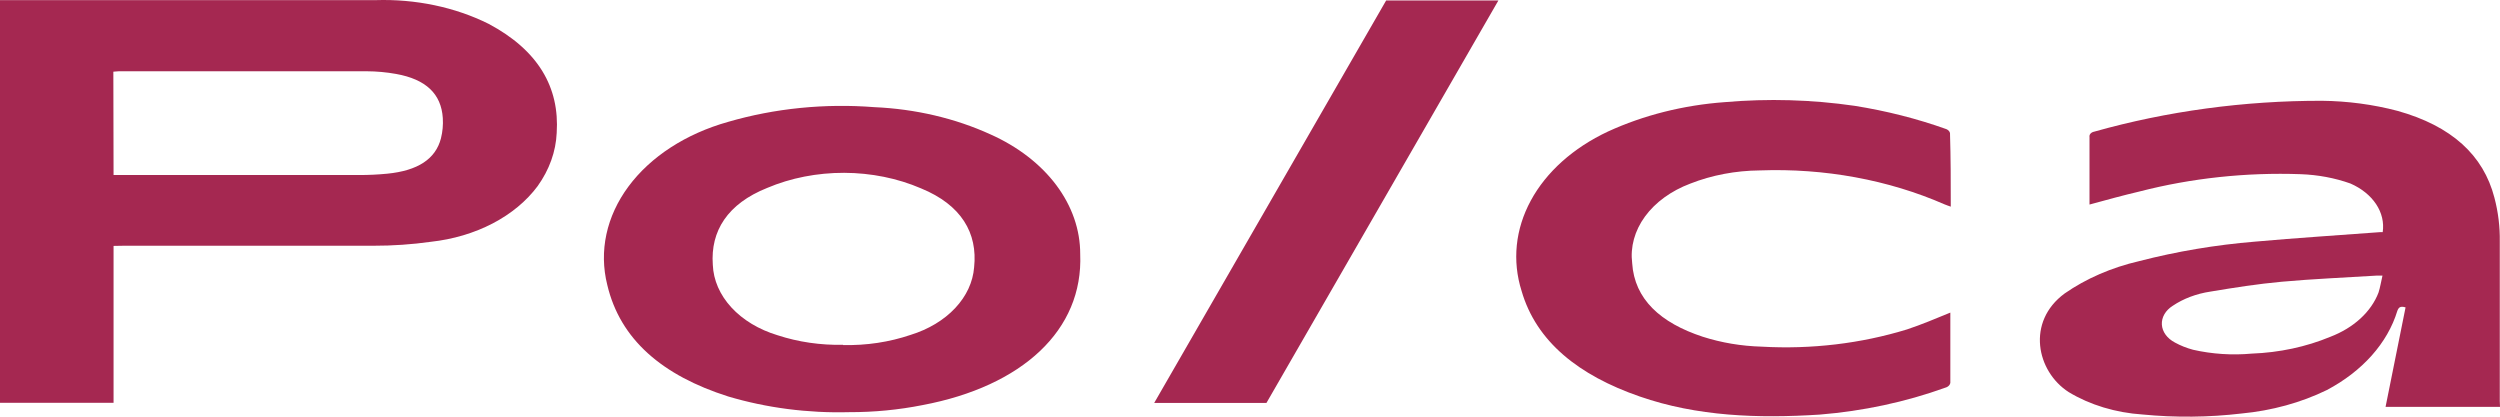
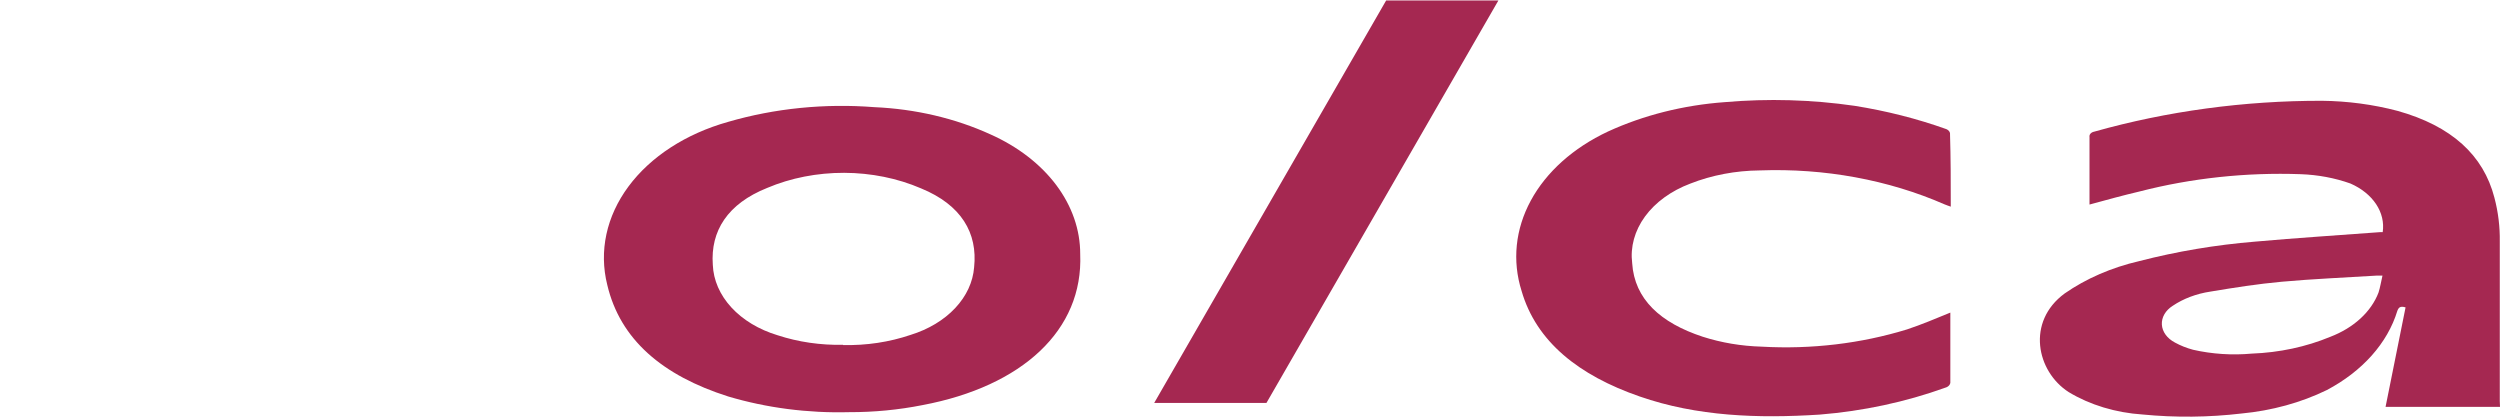
<svg xmlns="http://www.w3.org/2000/svg" width="156" height="26" viewBox="0 0 156 26" fill="none">
-   <path d="M7.086 15.345V25.133H0V0.008H23.433C25.931 -0.072 28.399 0.446 30.492 1.489C33.593 3.138 34.923 5.457 34.738 8.294C34.686 9.458 34.278 10.596 33.545 11.618C32.855 12.546 31.896 13.341 30.742 13.943C29.587 14.544 28.268 14.936 26.884 15.088C25.703 15.254 24.504 15.336 23.303 15.334C18.11 15.334 12.924 15.334 7.731 15.334L7.086 15.345ZM7.086 10.922H22.418C23.003 10.922 23.587 10.895 24.167 10.838C26.067 10.649 27.179 9.927 27.515 8.634C27.619 8.217 27.658 7.792 27.631 7.368C27.535 5.86 26.582 4.949 24.716 4.614C24.116 4.506 23.501 4.45 22.884 4.447C17.726 4.447 12.595 4.447 7.409 4.447C7.296 4.45 7.184 4.459 7.073 4.473L7.086 10.922Z" fill="#A52851" />
  <path d="M52.986 25.719C50.409 25.787 47.842 25.454 45.44 24.74C41.324 23.431 38.697 21.181 37.894 17.779C37.367 15.675 37.837 13.498 39.219 11.634C40.601 9.77 42.806 8.342 45.44 7.603C48.345 6.758 51.47 6.444 54.563 6.687C57.12 6.799 59.602 7.381 61.8 8.383C63.51 9.146 64.927 10.238 65.911 11.549C66.894 12.861 67.409 14.346 67.405 15.857C67.604 20.6 63.79 24.107 57.561 25.279C56.067 25.576 54.529 25.723 52.986 25.719ZM52.608 21.531C54.057 21.564 55.496 21.348 56.82 20.898C57.936 20.553 58.901 19.973 59.602 19.226C60.304 18.48 60.714 17.596 60.785 16.679C61.012 14.539 59.989 12.785 57.472 11.754C56.008 11.123 54.356 10.789 52.674 10.784C50.993 10.78 49.338 11.104 47.868 11.728C45.398 12.717 44.328 14.413 44.479 16.522C44.516 17.476 44.918 18.401 45.636 19.182C46.355 19.964 47.357 20.568 48.52 20.919C49.81 21.342 51.205 21.546 52.608 21.516V21.531Z" fill="#A52851" />
  <path d="M79.026 25.143H72.022L86.496 0.029H93.5L79.026 25.143Z" fill="#A52851" />
  <path d="M156 25.389H148.859C149.277 23.295 149.696 21.249 150.107 19.181C149.778 19.082 149.675 19.181 149.593 19.401C148.981 21.409 147.411 23.17 145.189 24.342C143.582 25.125 141.765 25.624 139.872 25.803C137.828 26.043 135.75 26.064 133.699 25.865C132.016 25.754 130.413 25.268 129.089 24.468C127.072 23.175 126.434 20.071 128.835 18.312C130.171 17.383 131.762 16.692 133.493 16.292C135.835 15.687 138.258 15.28 140.716 15.078C143.309 14.847 145.909 14.68 148.509 14.486H148.681C148.77 13.885 148.627 13.277 148.269 12.738C147.91 12.198 147.352 11.75 146.664 11.45C145.69 11.104 144.636 10.907 143.563 10.869C140.154 10.749 136.746 11.114 133.513 11.947C132.464 12.194 131.455 12.471 130.385 12.764C130.385 12.707 130.385 12.633 130.385 12.56C130.385 11.225 130.385 9.89 130.385 8.55C130.371 8.477 130.393 8.401 130.447 8.339C130.502 8.277 130.585 8.233 130.68 8.215C135.228 6.935 140.039 6.282 144.887 6.289C146.492 6.306 148.083 6.518 149.6 6.917C152.982 7.86 154.964 9.686 155.65 12.33C155.889 13.234 156.001 14.155 155.986 15.078C155.986 18.389 155.986 21.704 155.986 25.023L156 25.389ZM148.667 17.198C148.468 17.198 148.379 17.198 148.296 17.198C146.321 17.323 144.345 17.402 142.383 17.58C140.881 17.716 139.399 17.951 137.924 18.197C137.053 18.328 136.244 18.634 135.578 19.082C135.354 19.224 135.176 19.404 135.059 19.607C134.941 19.811 134.887 20.032 134.9 20.254C134.913 20.476 134.994 20.693 135.135 20.887C135.277 21.082 135.475 21.248 135.715 21.374C136.062 21.565 136.444 21.717 136.847 21.825C138.034 22.095 139.281 22.177 140.51 22.065C142.226 22.002 143.9 21.644 145.408 21.018C146.132 20.741 146.774 20.352 147.292 19.876C147.81 19.401 148.194 18.849 148.42 18.255C148.53 17.909 148.578 17.569 148.667 17.198Z" fill="#A52851" />
  <path d="M121.728 12.895C121.564 12.832 121.447 12.801 121.344 12.754C117.842 11.221 113.838 10.485 109.806 10.634C108.299 10.648 106.817 10.929 105.477 11.456C104.284 11.905 103.297 12.621 102.649 13.508C102.001 14.395 101.722 15.412 101.848 16.423C101.992 18.663 103.604 20.144 106.252 21.013C107.419 21.387 108.665 21.596 109.929 21.631C113.023 21.807 116.128 21.438 119.005 20.553C119.917 20.249 120.782 19.883 121.701 19.506C121.701 19.579 121.701 19.663 121.701 19.741C121.701 21.097 121.701 22.453 121.701 23.808C121.712 23.892 121.686 23.976 121.626 24.047C121.566 24.117 121.476 24.17 121.371 24.196C118.906 25.085 116.263 25.651 113.551 25.871C109.696 26.117 105.902 25.986 102.315 24.74C98.521 23.426 95.867 21.327 94.947 18.155C94.354 16.276 94.555 14.302 95.523 12.515C96.49 10.729 98.174 9.222 100.332 8.21C102.554 7.188 105.048 6.56 107.631 6.373C110.329 6.138 113.058 6.216 115.726 6.603C117.703 6.917 119.625 7.405 121.454 8.058C121.513 8.084 121.565 8.119 121.604 8.162C121.643 8.204 121.669 8.253 121.68 8.304C121.728 9.843 121.728 11.34 121.728 12.895Z" fill="#A52851" />
</svg>